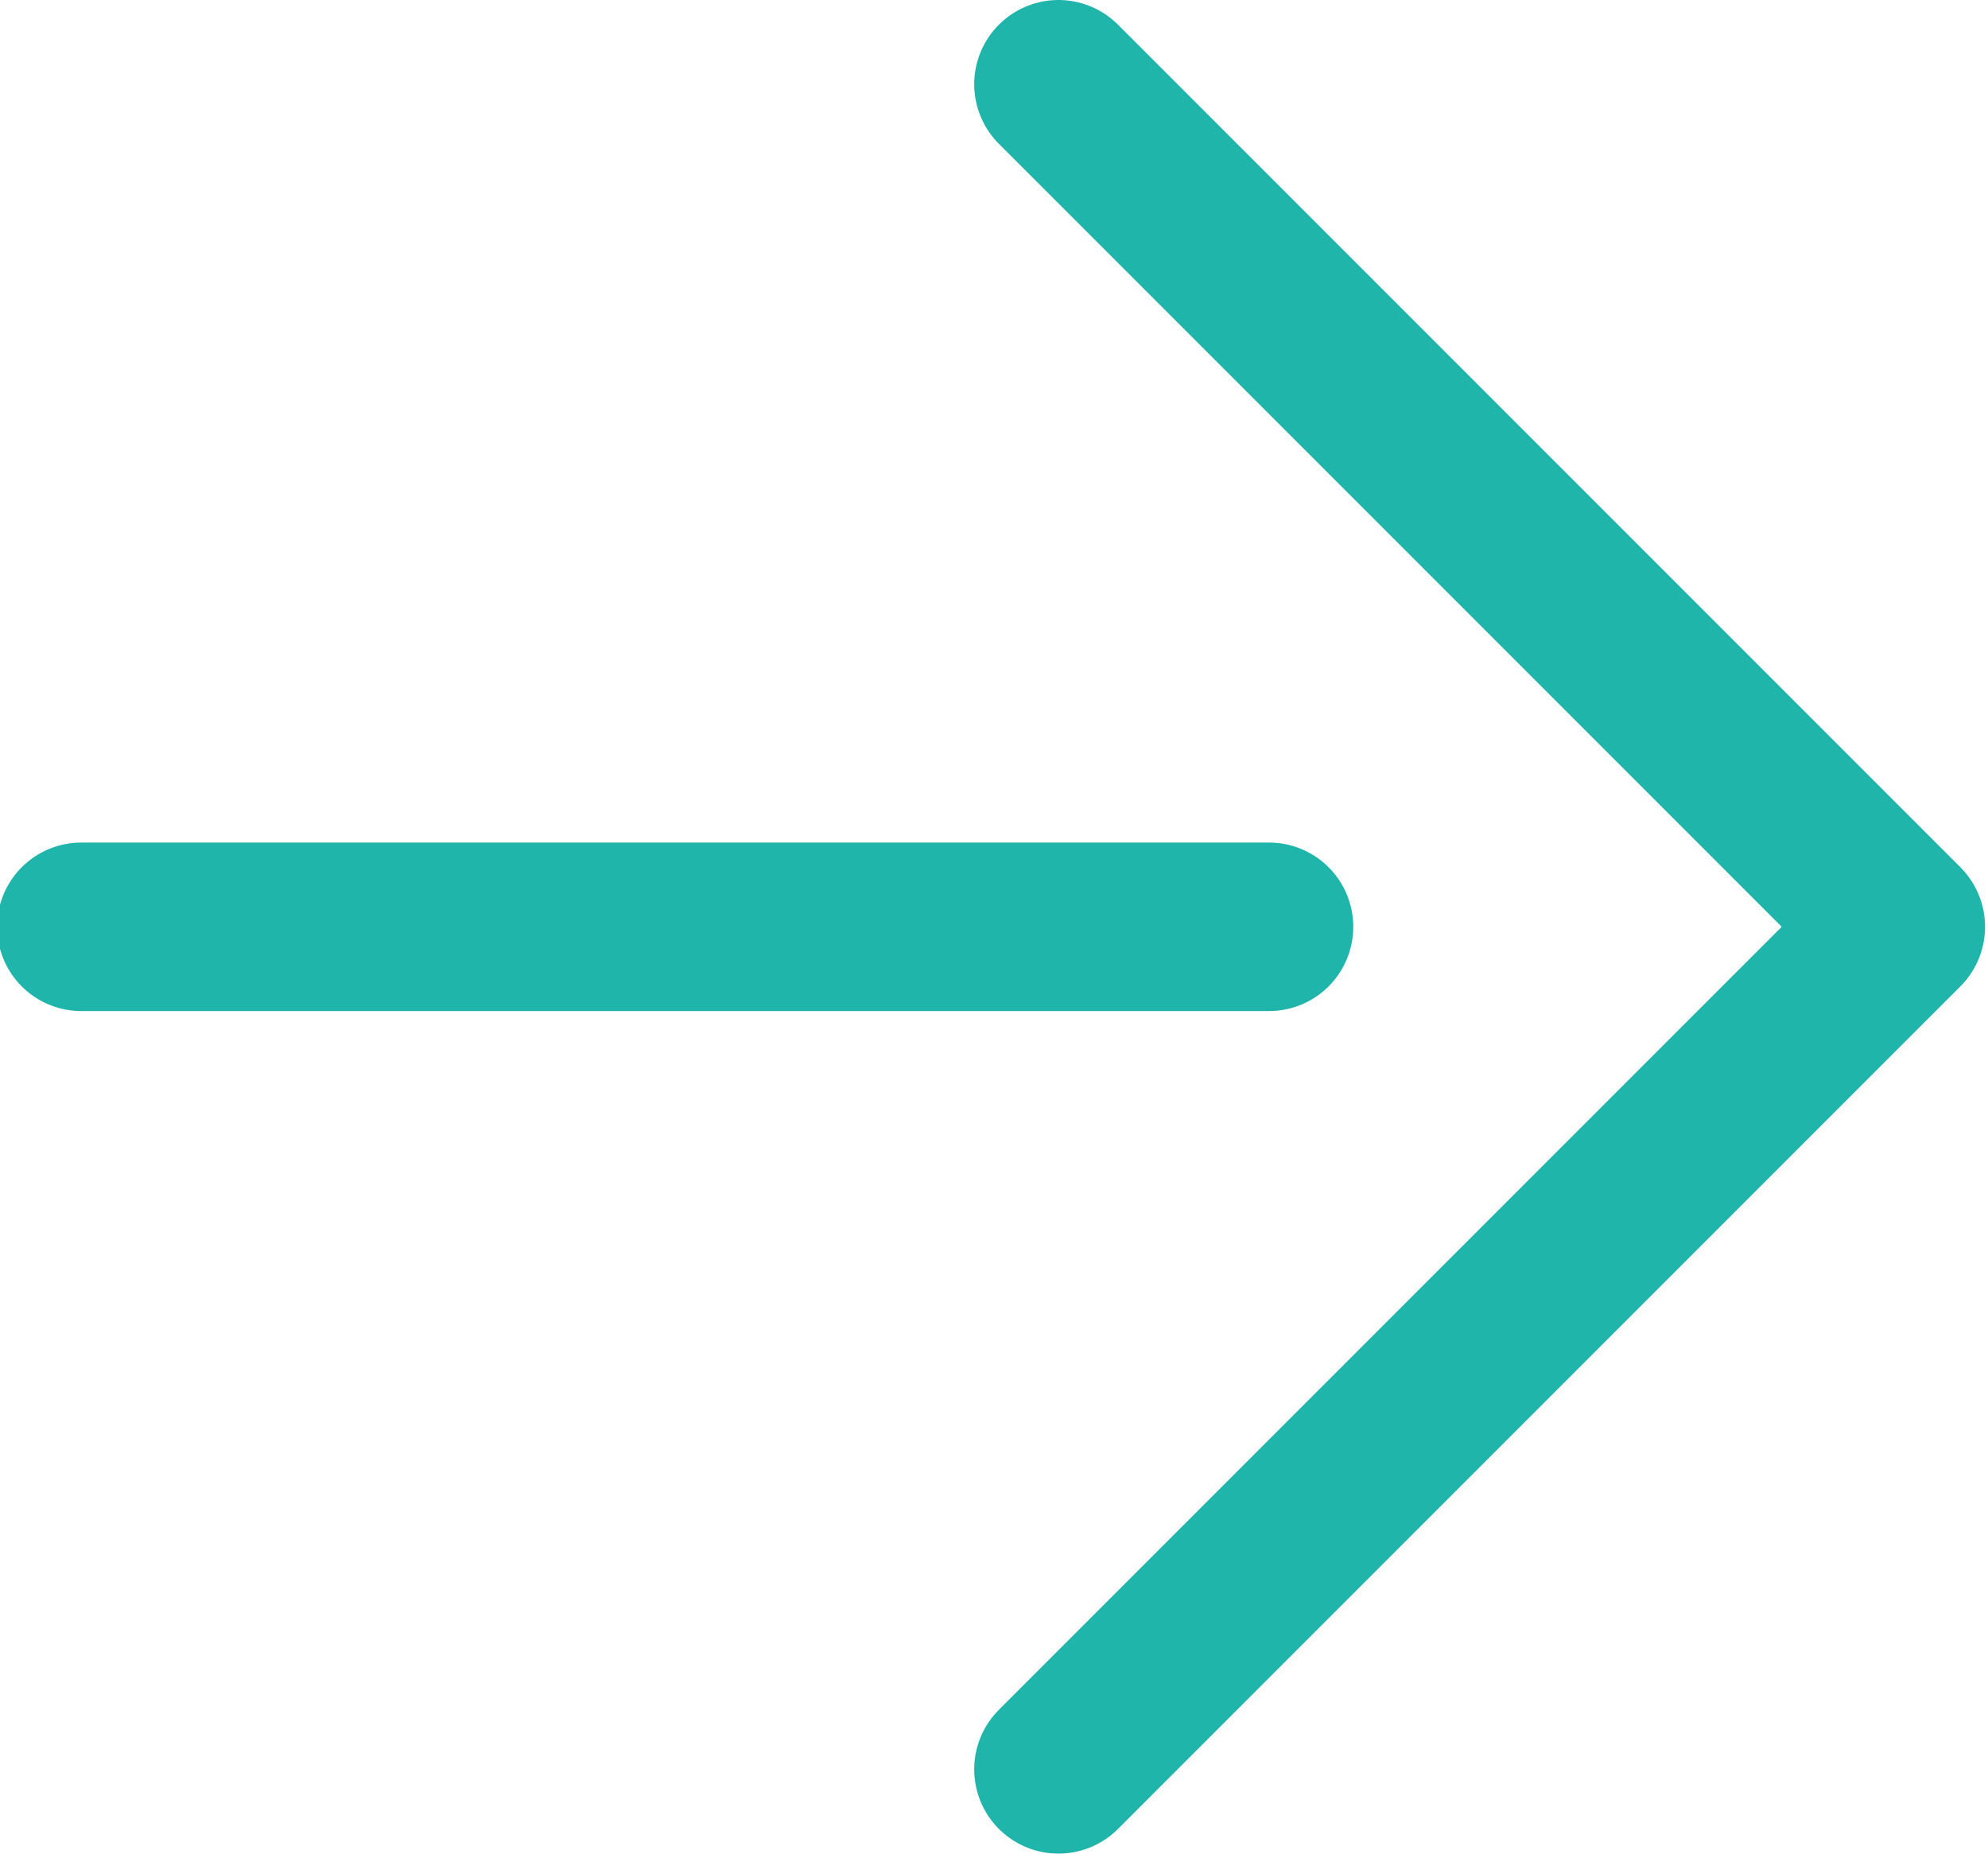
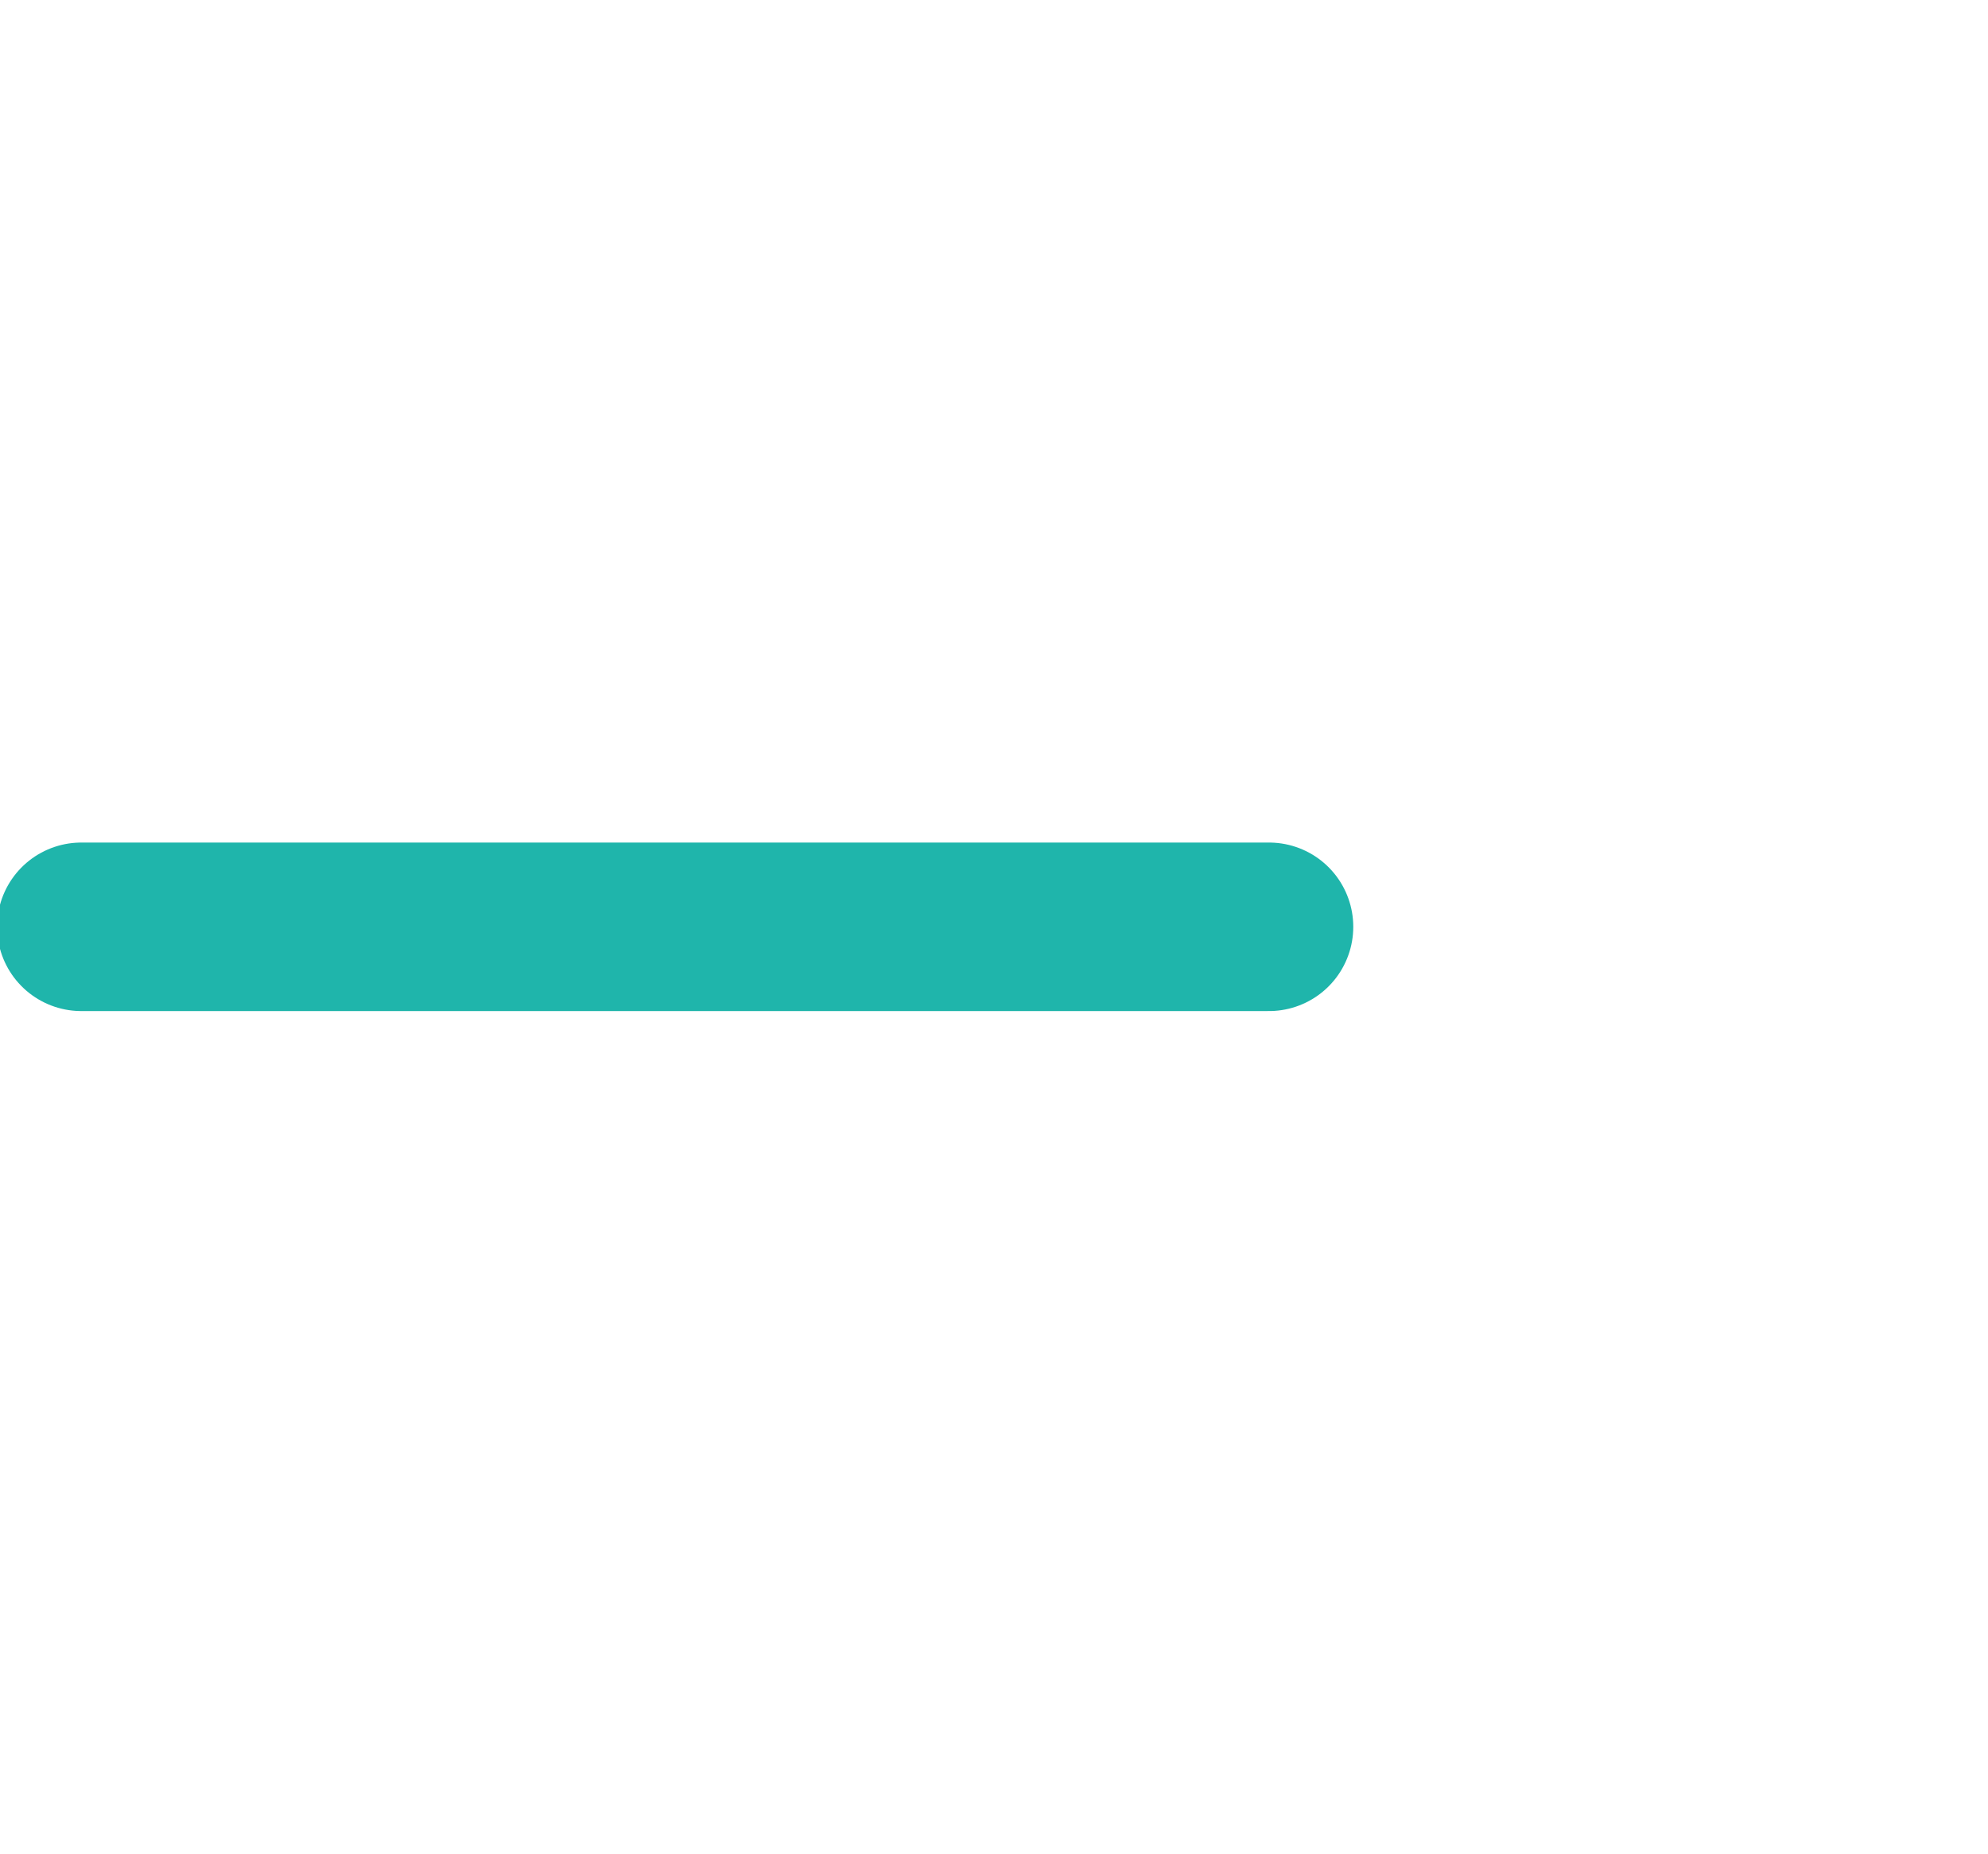
<svg xmlns="http://www.w3.org/2000/svg" version="1.1" id="レイヤー_1" x="0px" y="0px" viewBox="0 0 23.6 22" style="enable-background:new 0 0 23.6 22;" xml:space="preserve">
  <style type="text/css">
	.st0{fill:none;stroke:#1FB5AB;stroke-width:2;stroke-linecap:round;stroke-linejoin:round;}
</style>
  <g id="グループ_366" transform="translate(-9913.035 -4729.3)">
-     <path id="パス_931" class="st0" d="M9925.6,4730.3l10,10l-10,10" />
    <line id="線_8" class="st0" x1="9914" y1="4740.3" x2="9928.1" y2="4740.3" />
  </g>
</svg>